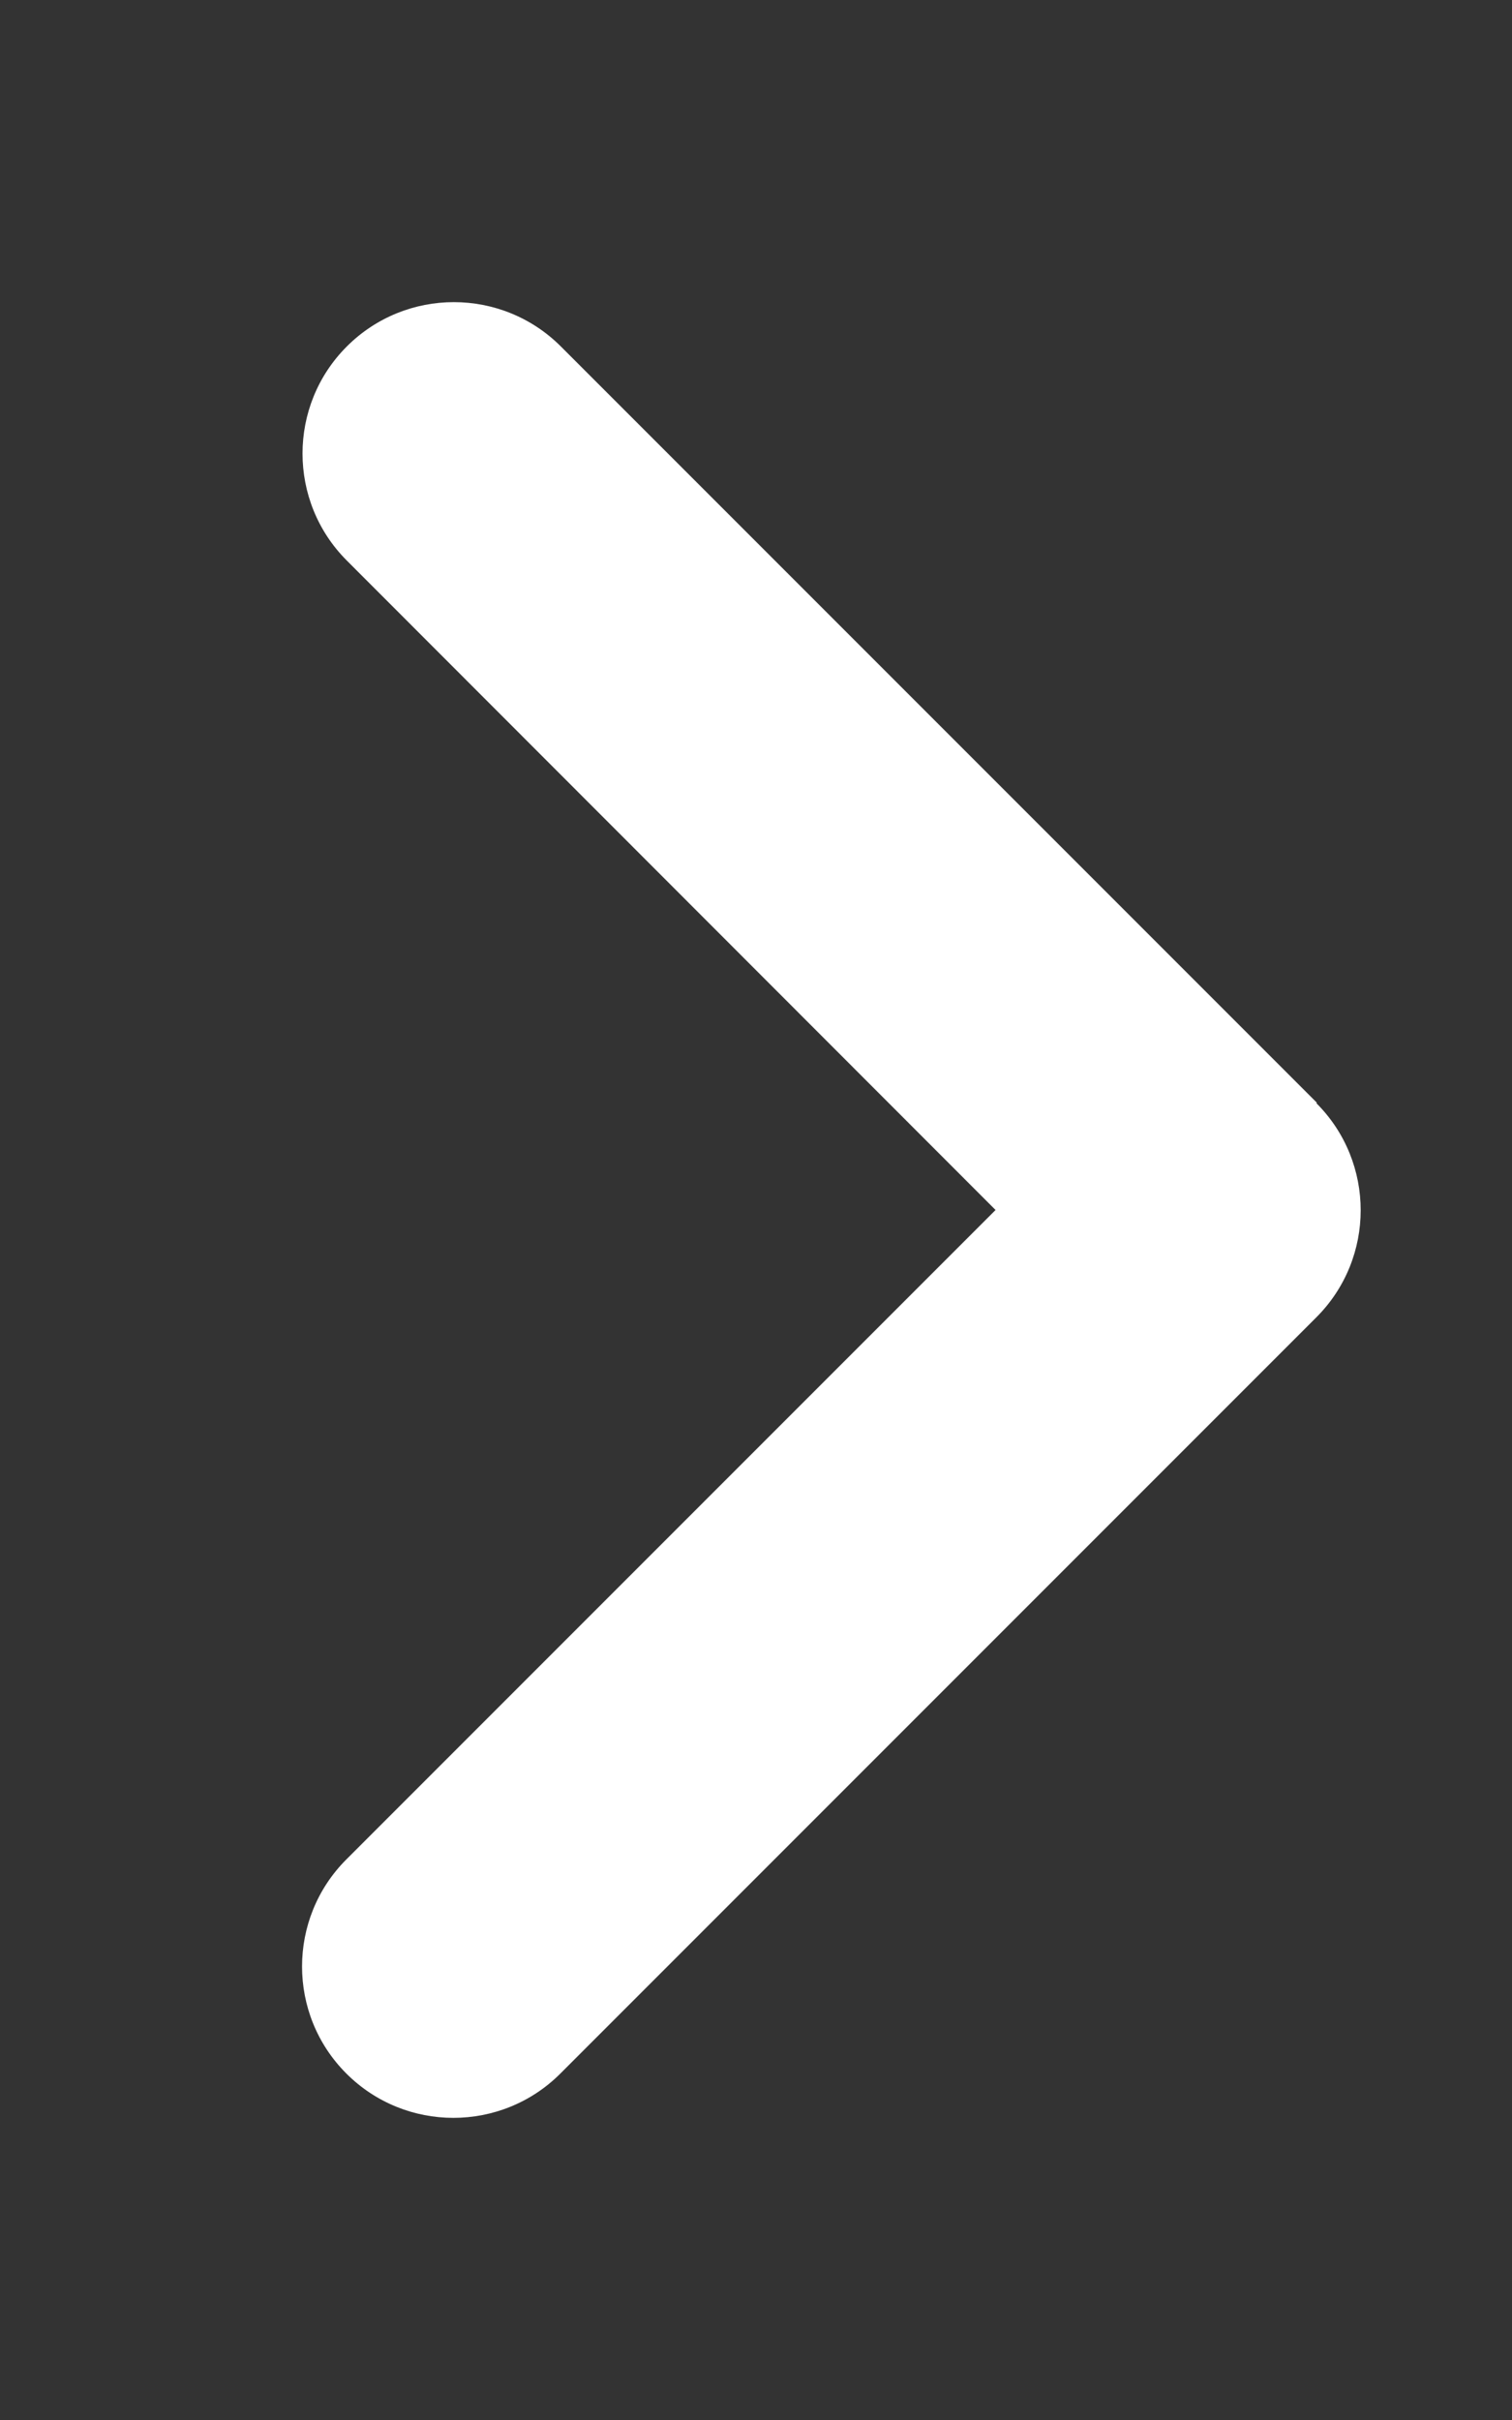
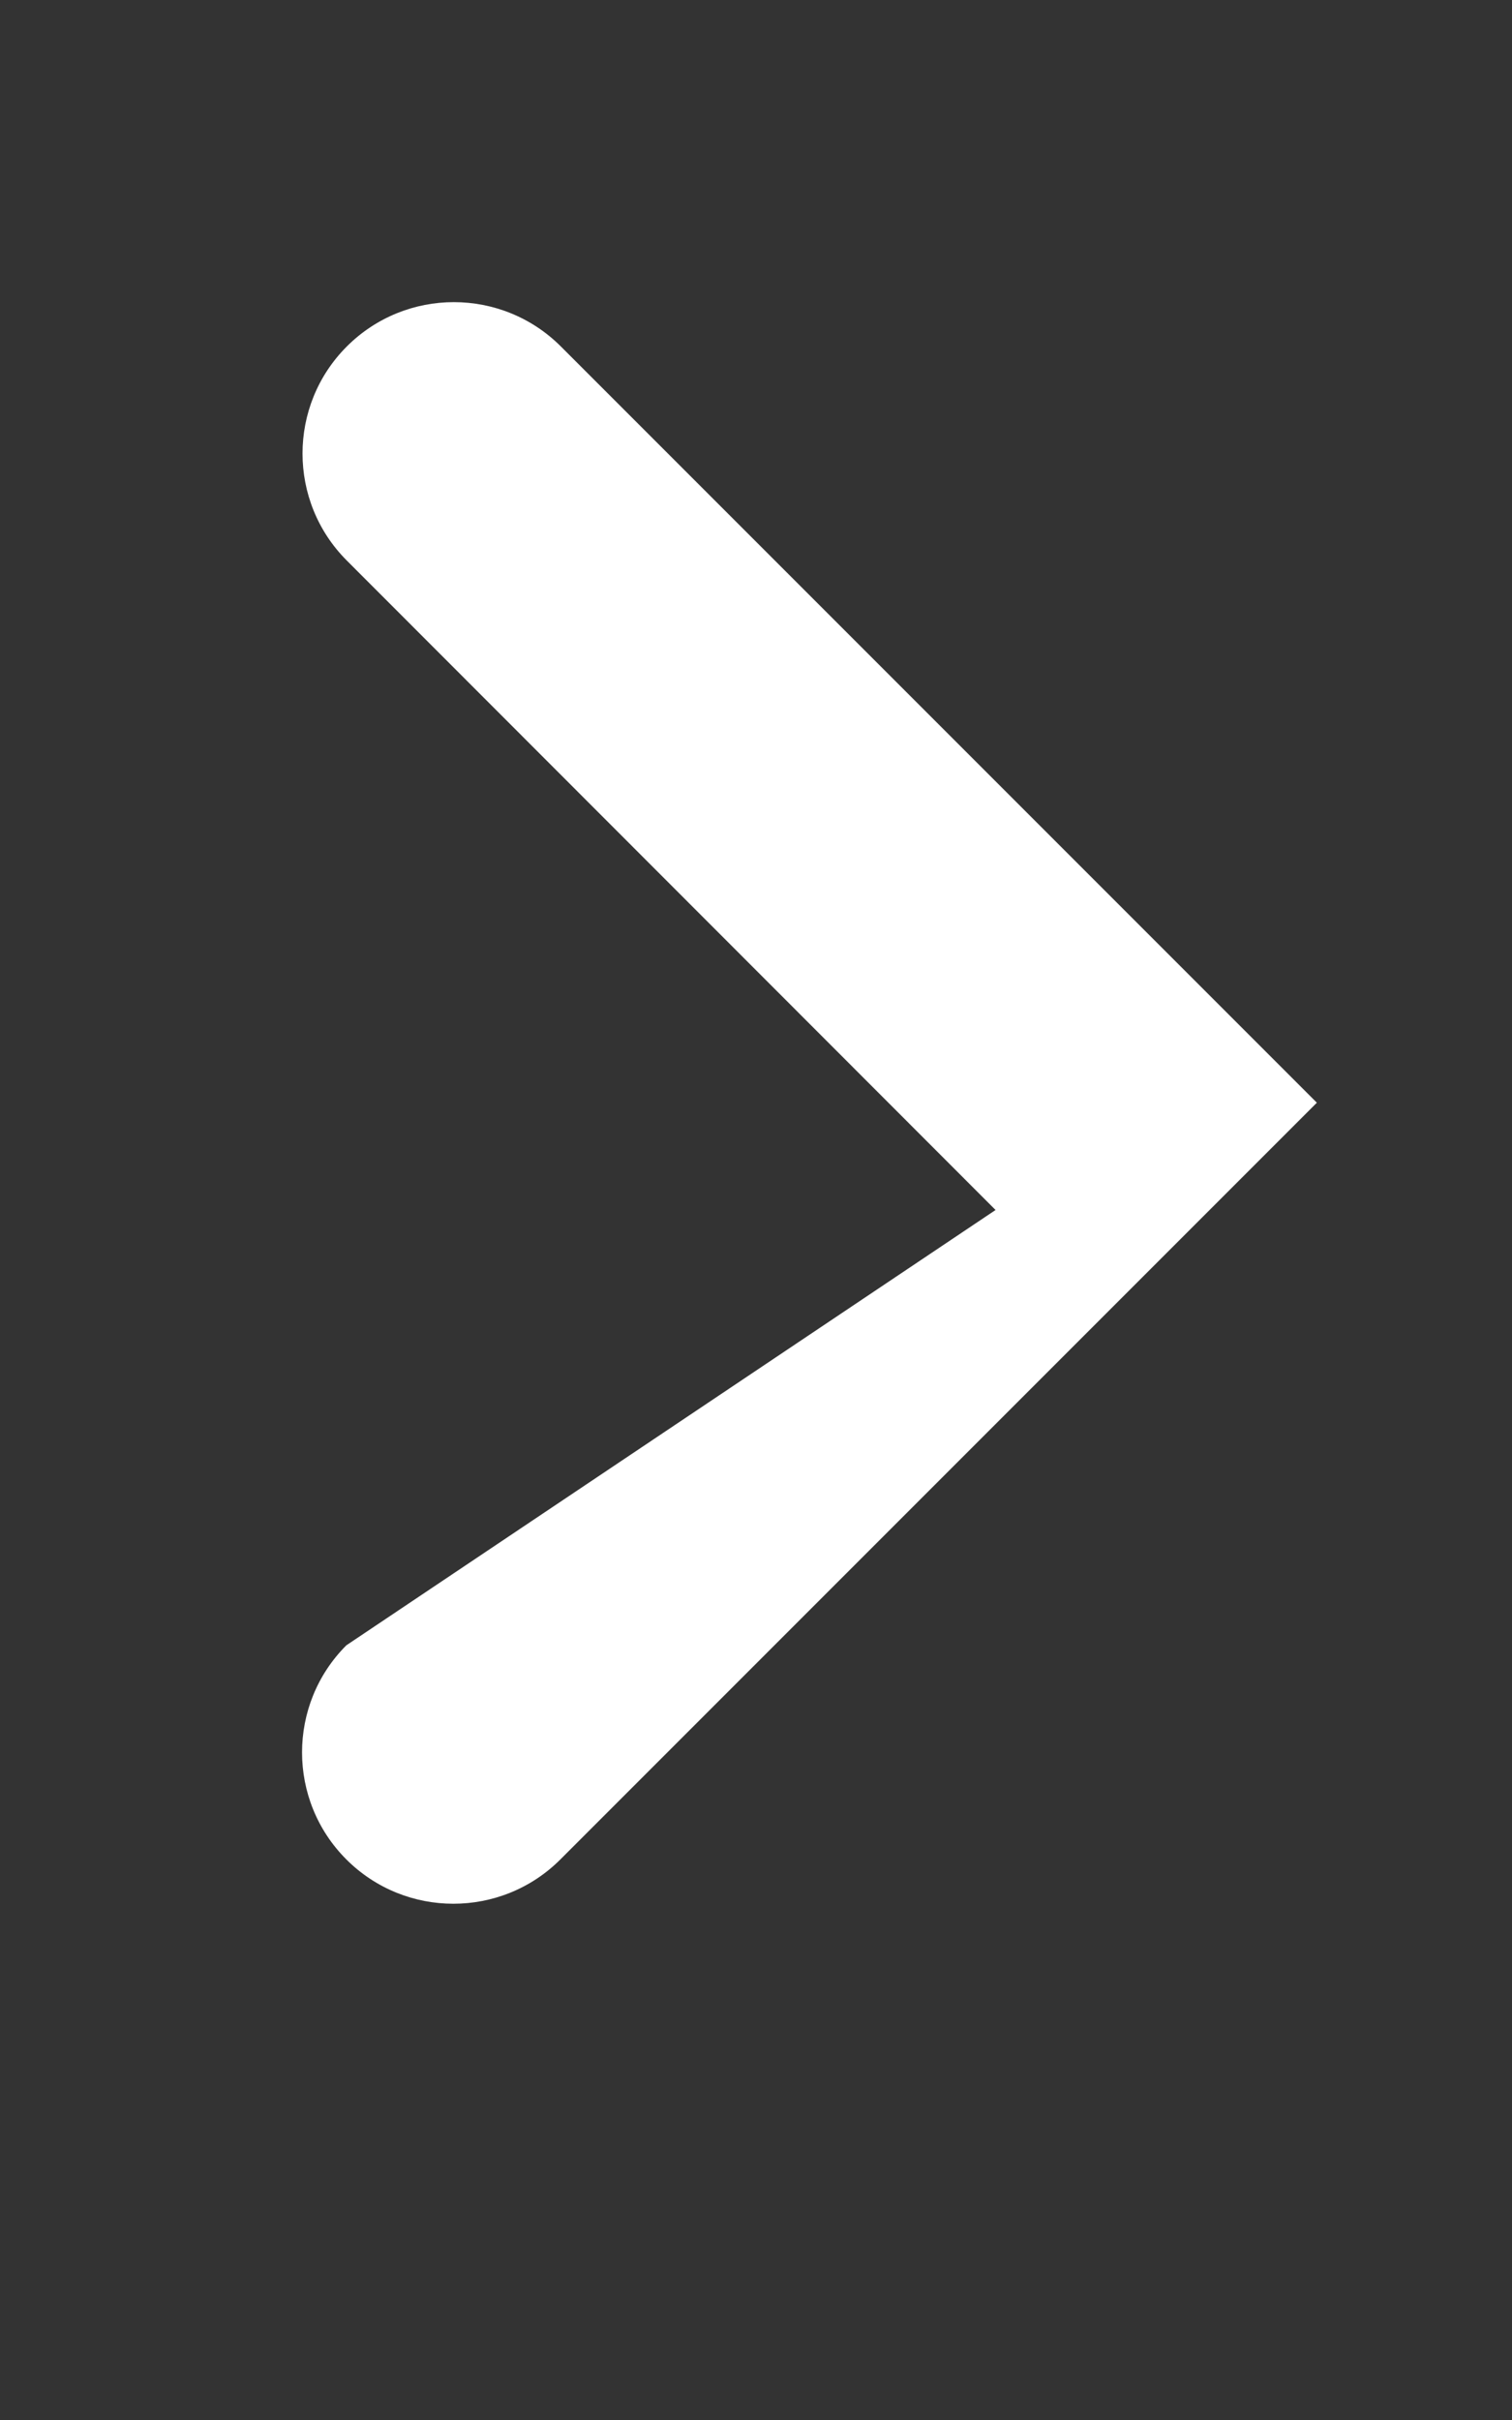
<svg xmlns="http://www.w3.org/2000/svg" height="32" width="20" viewBox="0 0 320 512">
  <rect x="0" y="0" width="320" height="512" fill="#333333" stroke="none" />
-   <path fill="#ffffff" d="M278.6 233.4c12.5 12.5 12.5 32.8 0 45.3l-160 160c-12.5 12.5-32.8 12.5-45.3 0s-12.5-32.8 0-45.3L210.7 256 73.4 118.6c-12.5-12.5-12.5-32.8 0-45.3s32.8-12.5 45.3 0l160 160z" />
+   <path fill="#ffffff" d="M278.6 233.4l-160 160c-12.5 12.5-32.8 12.5-45.3 0s-12.5-32.8 0-45.3L210.7 256 73.4 118.6c-12.5-12.5-12.5-32.8 0-45.3s32.8-12.5 45.3 0l160 160z" />
</svg>